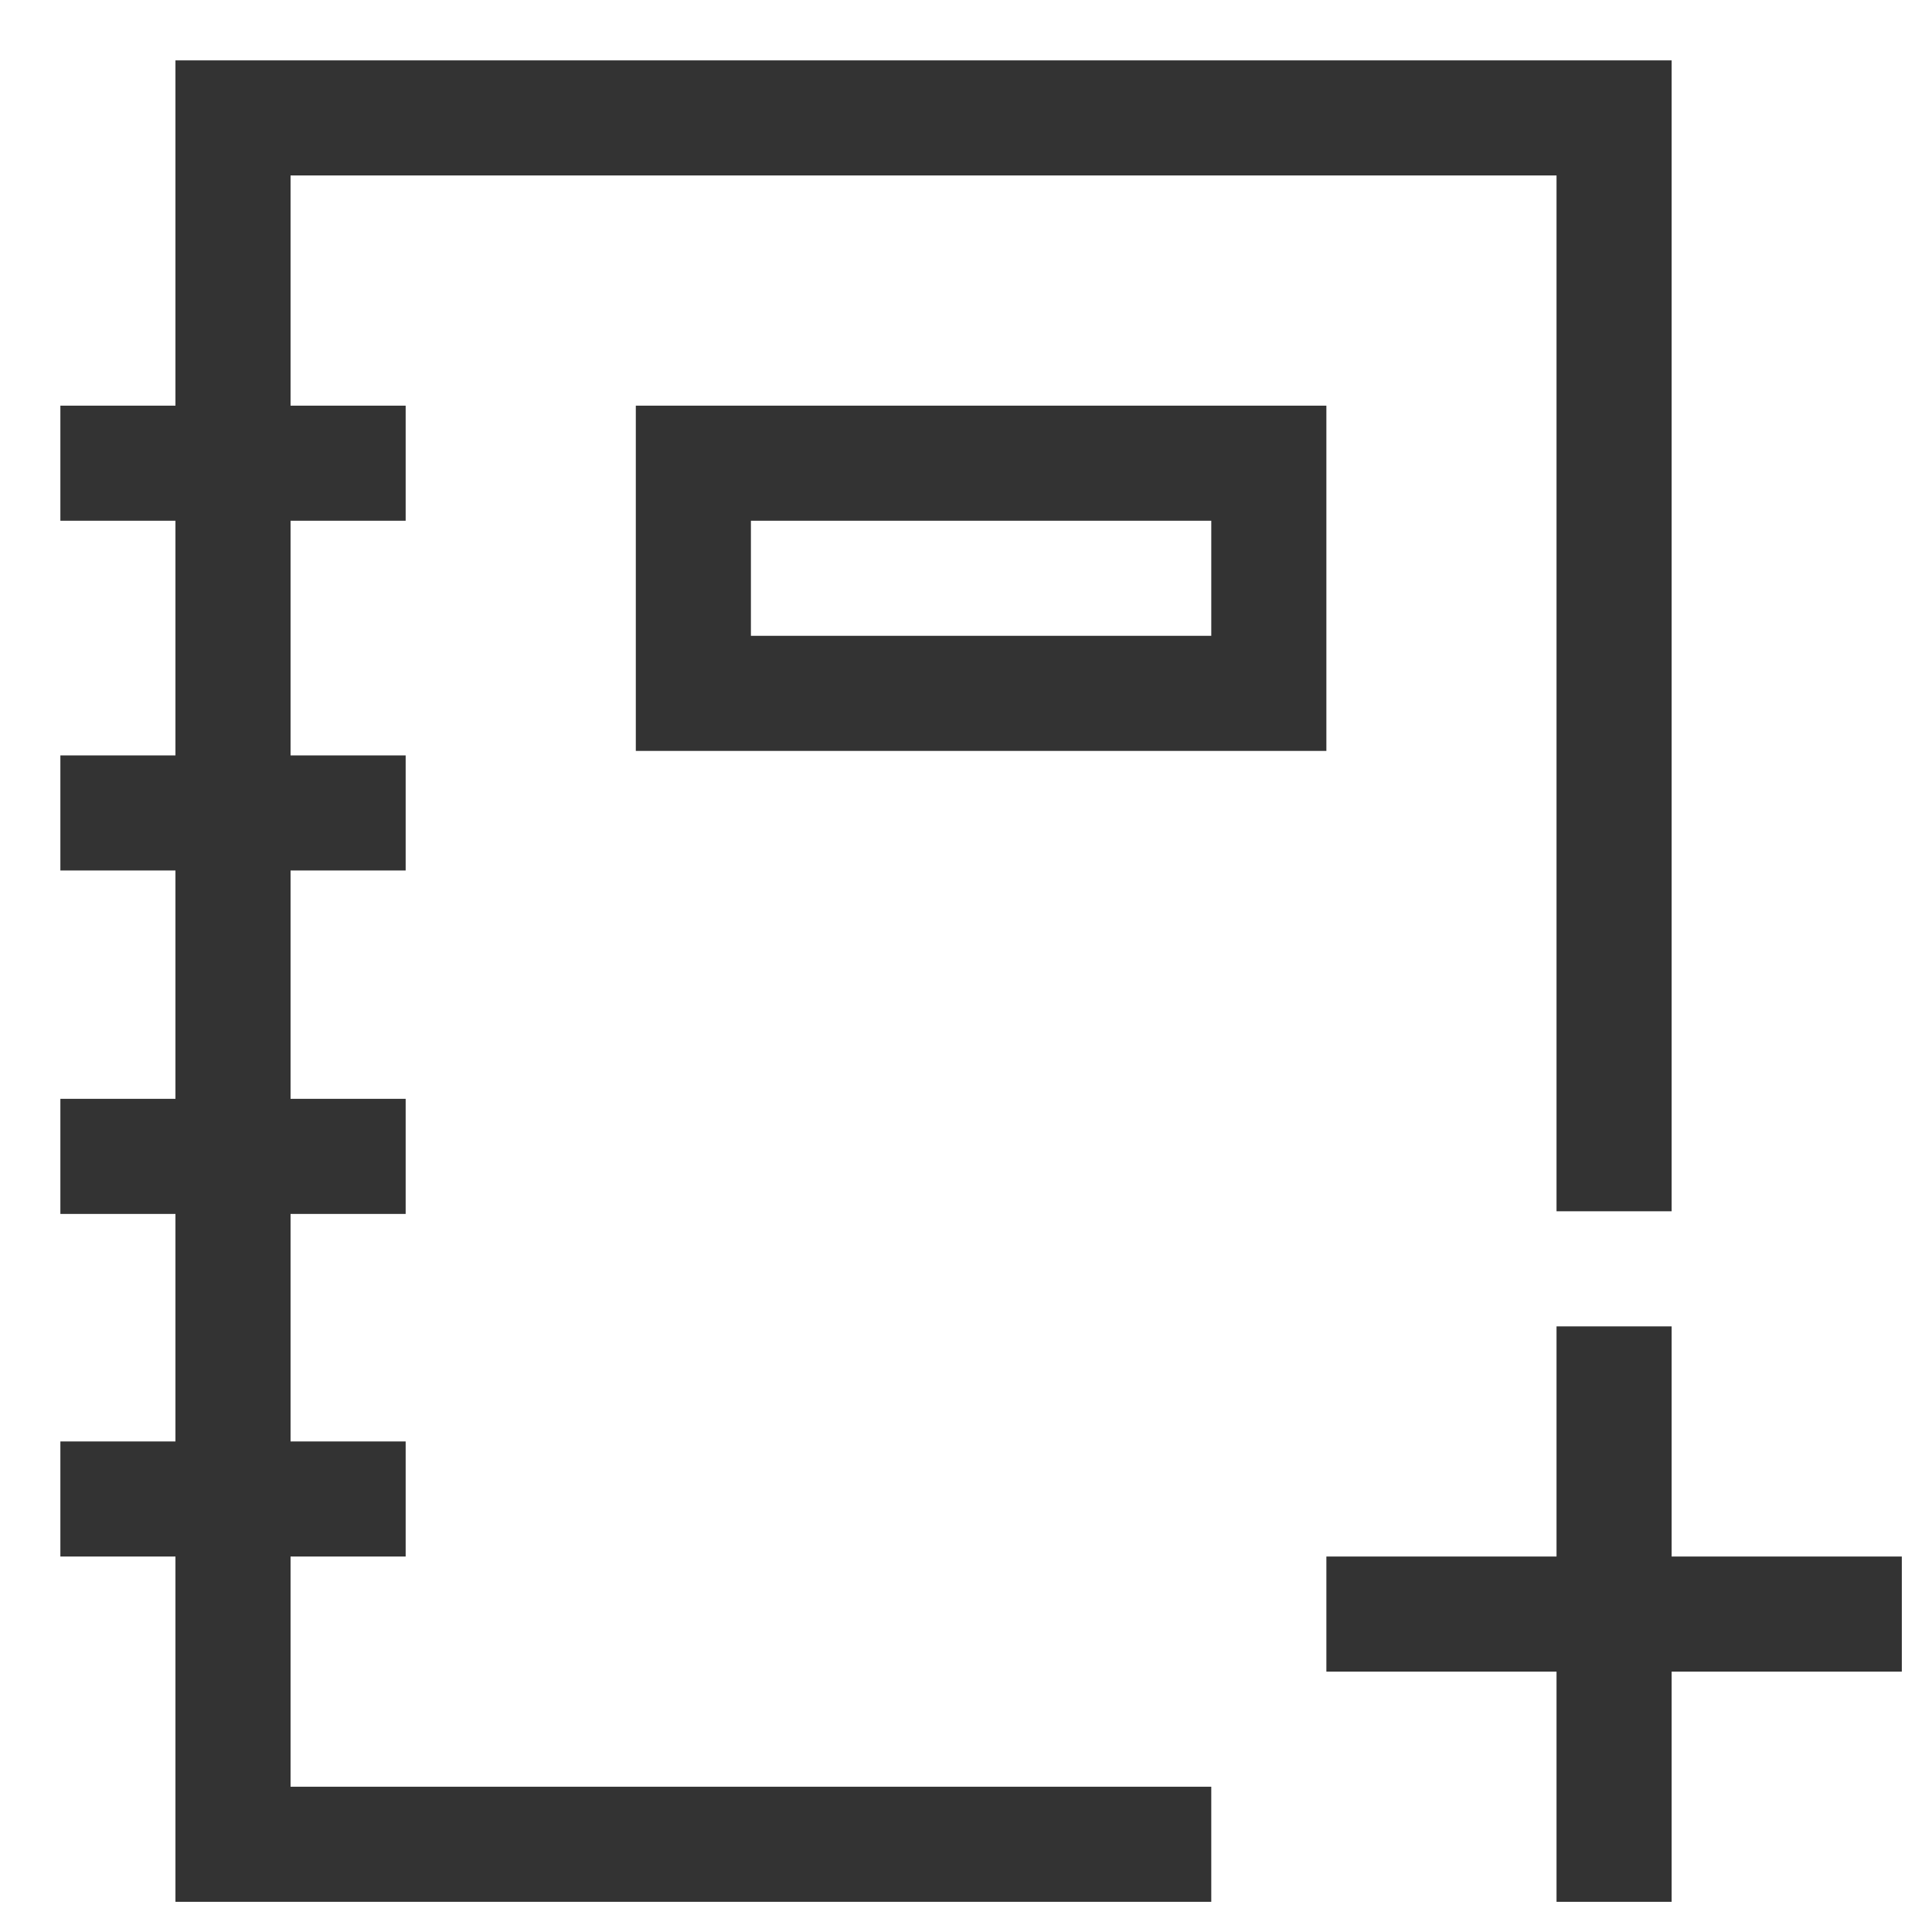
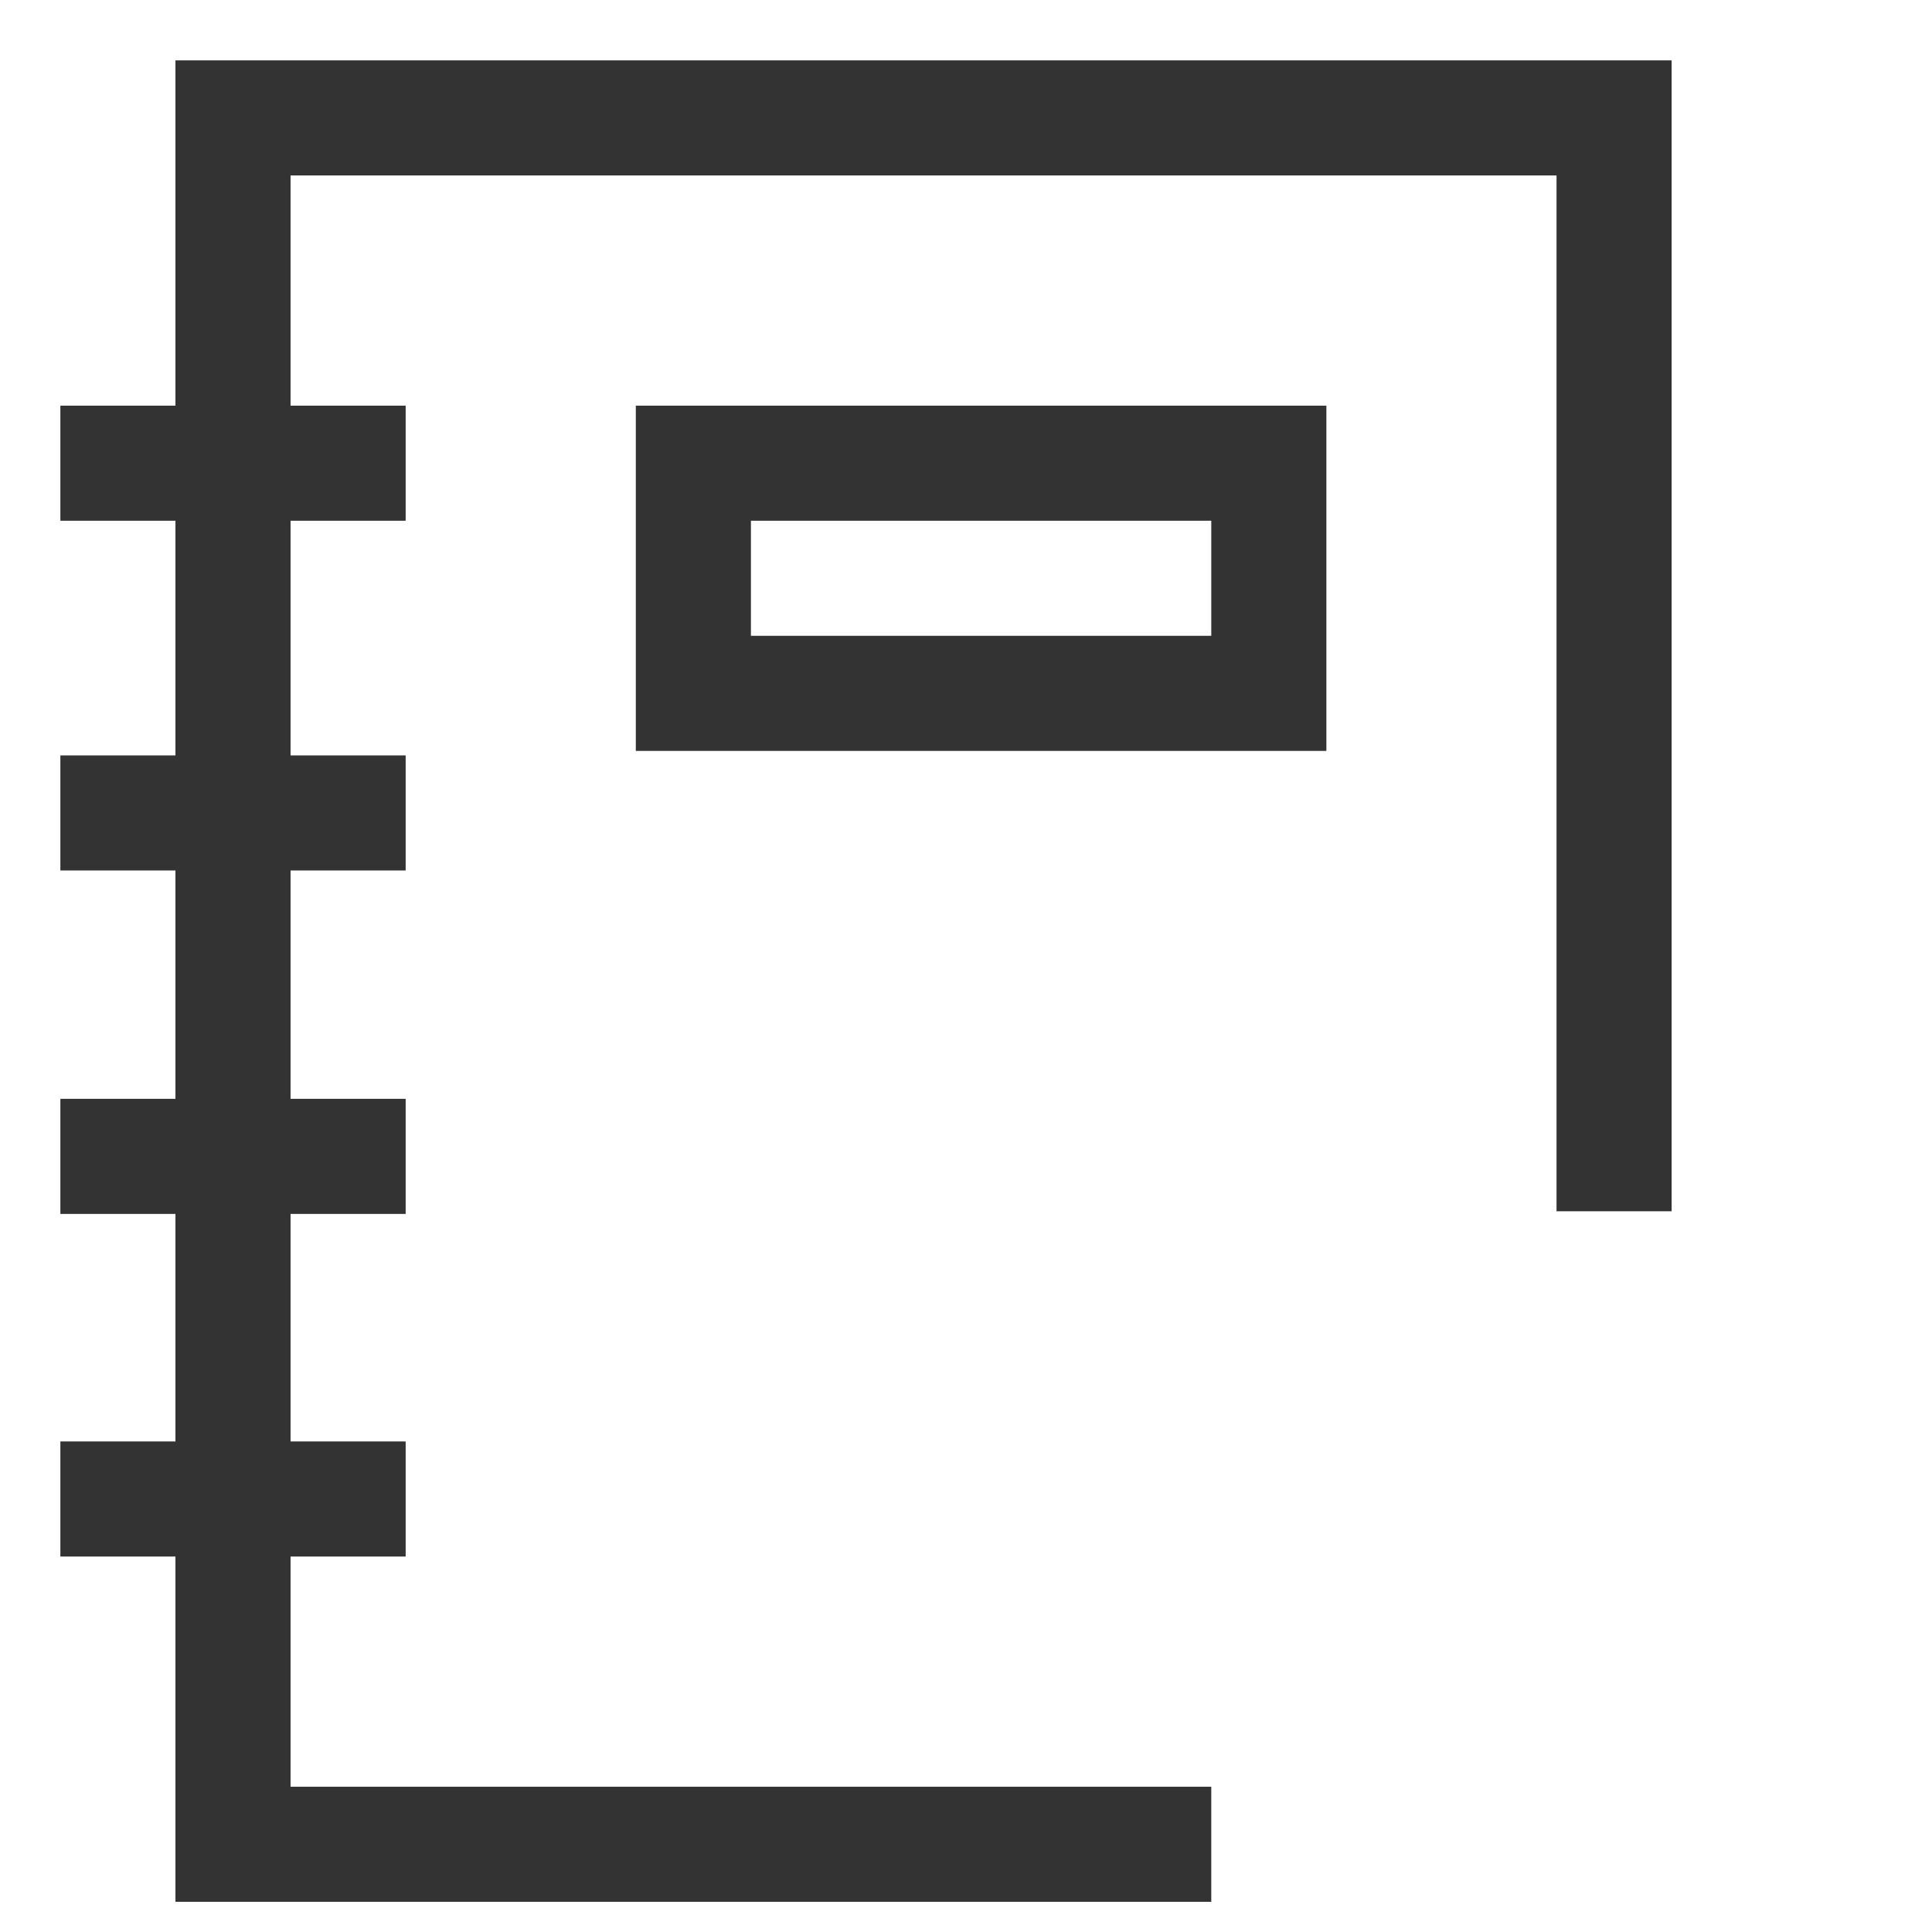
<svg xmlns="http://www.w3.org/2000/svg" width="64" height="64" viewBox="0 0 64 64" fill="none">
-   <path d="M55.375 51.562H63V55.375H55.375V63H51.562V55.375H43.938V51.562H51.562V43.938H55.375V51.562Z" fill="#333333" />
  <path d="M40.125 63V59.188H9.625V51.562H13.438V47.75H9.625V40.213H13.438V36.4H9.625V28.836H13.438V25.024H9.625V17.25H13.438V13.438H9.625V5.812H51.562V40.125H55.375V2H5.812V13.438H2V17.25H5.812V25.024H2V28.836H5.812V36.4H2V40.213H5.812V47.75H2V51.562H5.812V63H40.125Z" fill="#333333" />
  <path d="M21.062 24.875H43.938V13.438H21.062V24.875ZM24.875 17.25H40.125V21.062H24.875V17.25Z" fill="#333333" />
</svg>